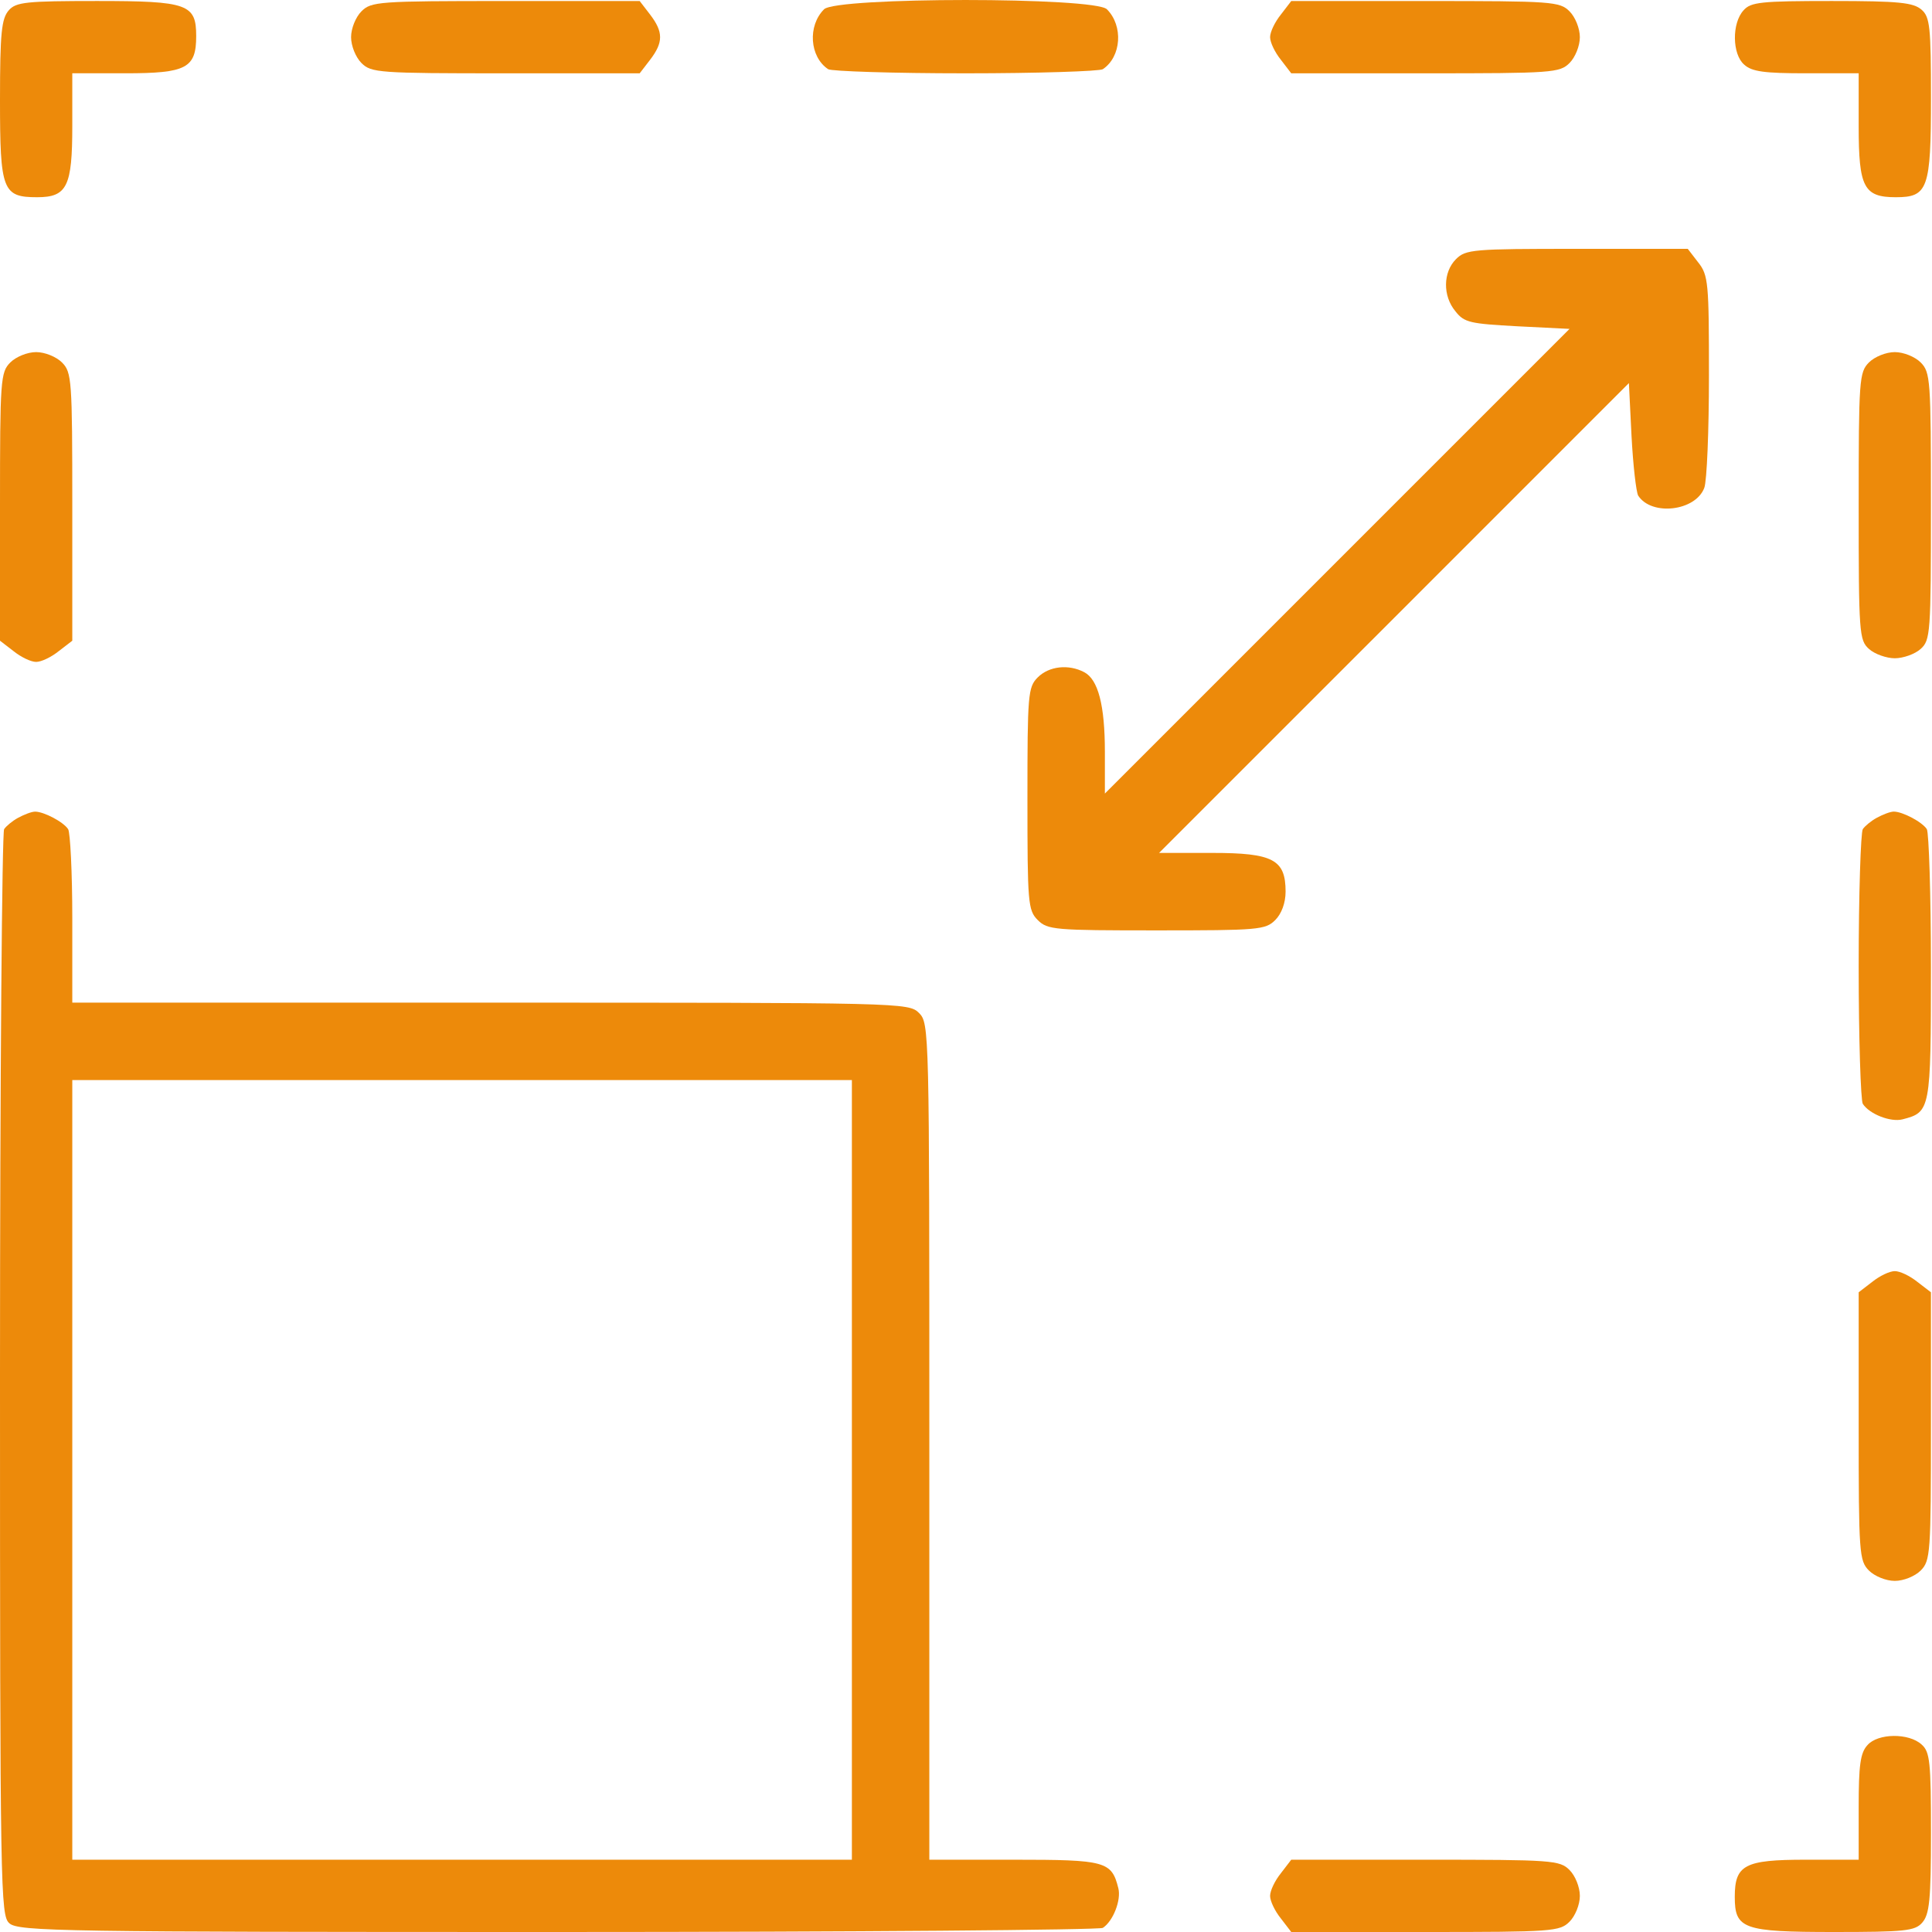
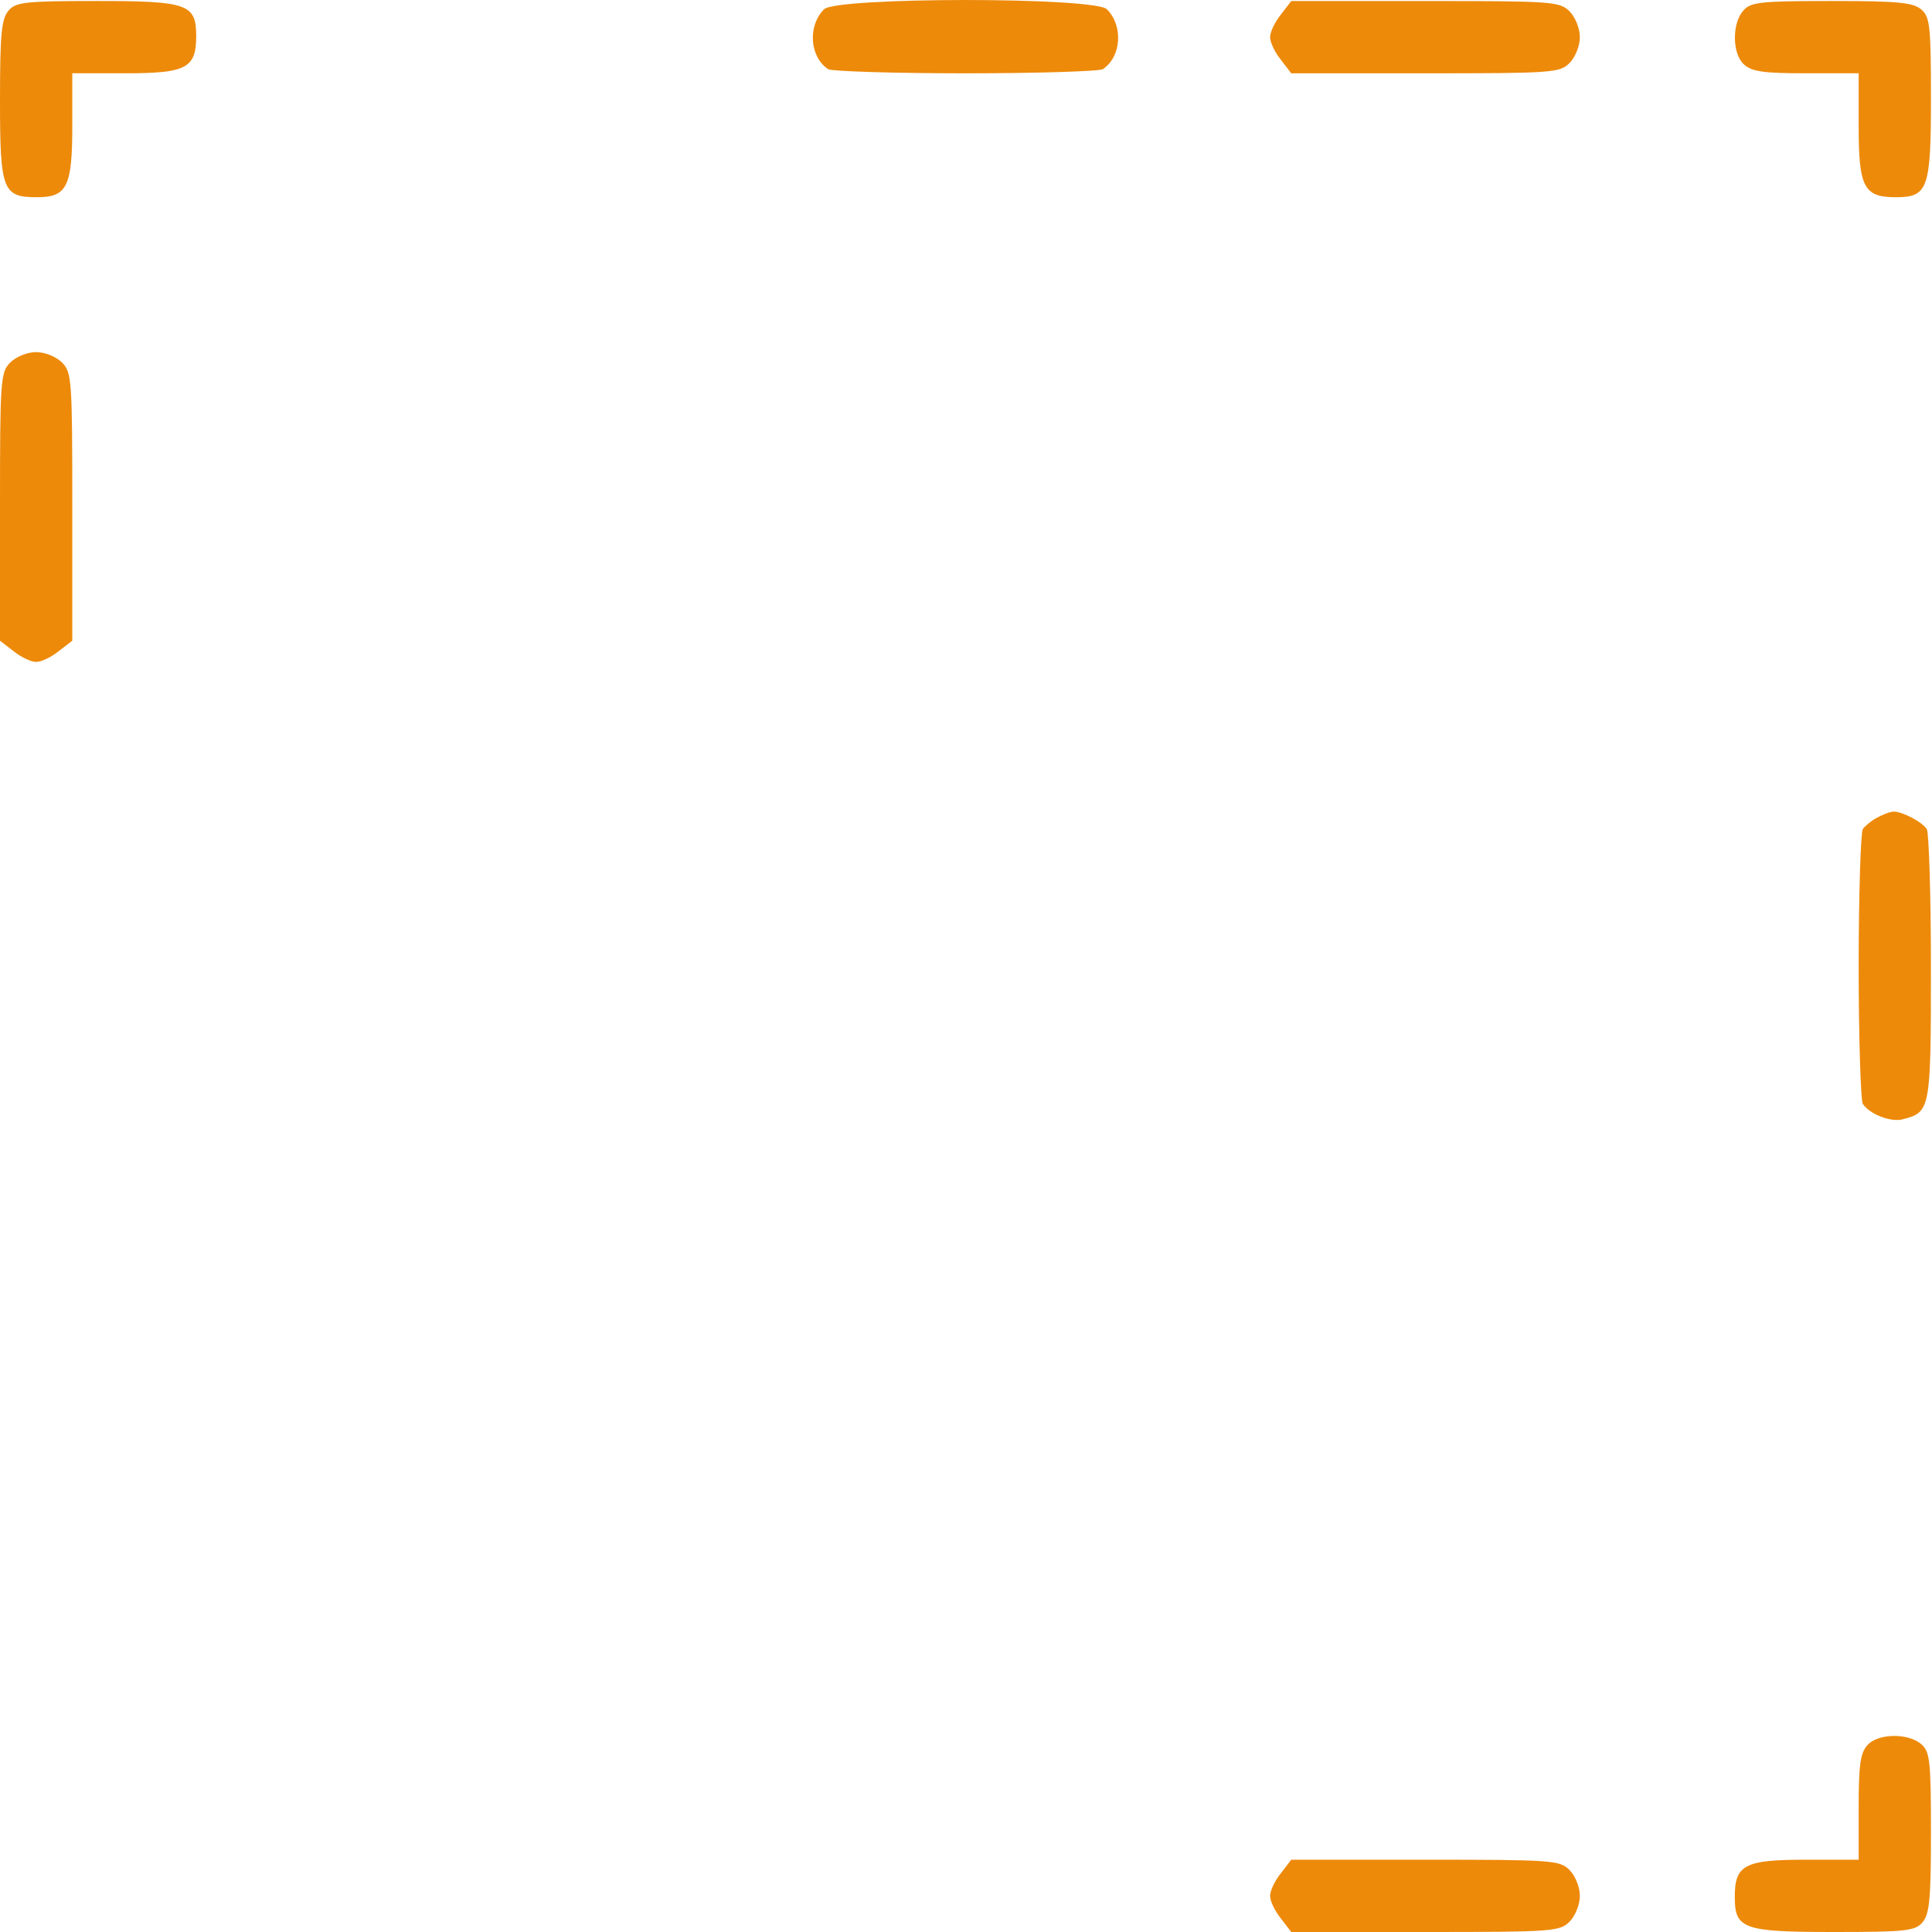
<svg xmlns="http://www.w3.org/2000/svg" width="60" height="60" viewBox="0 0 60 60" fill="none">
  <path d="M0.273 0.32C0.048 0.577 0 1.01 0 3.11C0 5.916 0.08 6.125 1.154 6.125C2.084 6.125 2.245 5.788 2.245 3.912V2.276H3.896C5.788 2.276 6.093 2.116 6.093 1.122C6.093 0.128 5.836 0.031 3.014 0.031C0.818 0.031 0.497 0.064 0.273 0.32Z" fill="#ED8A0A" />
-   <path d="M11.224 0.353C11.048 0.529 10.903 0.882 10.903 1.154C10.903 1.427 11.048 1.78 11.224 1.956C11.529 2.261 11.753 2.277 15.697 2.277H19.866L20.187 1.86C20.604 1.315 20.604 0.994 20.187 0.449L19.866 0.032H15.697C11.753 0.032 11.529 0.048 11.224 0.353Z" fill="#ED8A0A" />
  <path d="M25.591 0.289C25.078 0.802 25.142 1.764 25.719 2.149C25.815 2.213 27.739 2.277 29.984 2.277C32.229 2.277 34.153 2.213 34.249 2.149C34.826 1.764 34.89 0.802 34.377 0.289C34.008 -0.096 25.959 -0.096 25.591 0.289Z" fill="#ED8A0A" />
  <path d="M39.781 0.449C39.588 0.689 39.444 0.994 39.444 1.154C39.444 1.315 39.588 1.619 39.781 1.86L40.101 2.277H44.27C48.215 2.277 48.439 2.261 48.744 1.956C48.92 1.78 49.064 1.427 49.064 1.154C49.064 0.882 48.92 0.529 48.744 0.353C48.439 0.048 48.215 0.032 44.27 0.032H40.101L39.781 0.449Z" fill="#ED8A0A" />
  <path d="M54.148 0.32C53.779 0.721 53.795 1.683 54.164 2.004C54.404 2.228 54.805 2.276 56.088 2.276H57.723V3.928C57.723 5.82 57.884 6.125 58.878 6.125C59.872 6.125 59.968 5.868 59.968 3.046C59.968 0.849 59.936 0.529 59.679 0.304C59.423 0.08 58.99 0.031 56.889 0.031C54.693 0.031 54.372 0.064 54.148 0.32Z" fill="#ED8A0A" />
-   <path d="M45.216 8.049C44.815 8.45 44.799 9.187 45.2 9.668C45.473 10.021 45.665 10.053 47.124 10.133L48.743 10.214L41.528 17.429L34.313 24.645V23.346C34.313 21.903 34.104 21.101 33.672 20.876C33.19 20.62 32.581 20.684 32.228 21.037C31.924 21.341 31.908 21.566 31.908 24.805C31.908 28.044 31.924 28.268 32.228 28.573C32.533 28.878 32.758 28.894 35.916 28.894C39.075 28.894 39.299 28.878 39.604 28.573C39.797 28.381 39.925 28.044 39.925 27.691C39.925 26.697 39.54 26.488 37.648 26.488H35.996L43.292 19.193L50.587 11.897L50.668 13.533C50.716 14.447 50.812 15.28 50.876 15.393C51.293 16.034 52.656 15.874 52.928 15.152C53.009 14.944 53.073 13.372 53.073 11.673C53.073 8.787 53.057 8.546 52.736 8.145L52.415 7.728H48.968C45.745 7.728 45.521 7.744 45.216 8.049Z" fill="#ED8A0A" />
  <path d="M0.321 11.256C0.016 11.561 0 11.785 0 15.73V19.898L0.417 20.219C0.657 20.412 0.962 20.556 1.122 20.556C1.283 20.556 1.587 20.412 1.828 20.219L2.245 19.898V15.73C2.245 11.785 2.229 11.561 1.924 11.256C1.748 11.08 1.395 10.935 1.122 10.935C0.85 10.935 0.497 11.08 0.321 11.256Z" fill="#ED8A0A" />
-   <path d="M58.043 11.255C57.739 11.56 57.723 11.785 57.723 15.713C57.723 19.674 57.739 19.882 58.043 20.154C58.22 20.315 58.589 20.443 58.845 20.443C59.102 20.443 59.47 20.315 59.647 20.154C59.951 19.882 59.967 19.674 59.967 15.713C59.967 11.785 59.951 11.56 59.647 11.255C59.47 11.079 59.118 10.935 58.845 10.935C58.572 10.935 58.22 11.079 58.043 11.255Z" fill="#ED8A0A" />
-   <path d="M0.561 25.398C0.385 25.494 0.192 25.654 0.128 25.751C0.064 25.847 0 33.479 0 42.699C0 58.749 0.016 59.487 0.289 59.727C0.561 59.984 1.972 60 17.333 60C26.537 60 34.153 59.936 34.249 59.872C34.57 59.663 34.826 59.006 34.73 58.637C34.522 57.803 34.329 57.755 31.491 57.755H28.861V44.767C28.861 31.988 28.861 31.78 28.541 31.459C28.22 31.138 28.012 31.138 15.232 31.138H2.245V28.525C2.245 27.098 2.181 25.847 2.116 25.751C1.972 25.526 1.363 25.206 1.09 25.206C0.978 25.206 0.738 25.302 0.561 25.398ZM26.456 45.649V57.755H14.351H2.245V45.649V33.543H14.351H26.456V45.649Z" fill="#ED8A0A" />
  <path d="M58.284 25.398C58.108 25.494 57.915 25.654 57.851 25.75C57.787 25.847 57.723 27.771 57.723 30.016C57.723 32.26 57.787 34.184 57.851 34.281C58.059 34.601 58.717 34.858 59.086 34.762C59.951 34.537 59.967 34.489 59.967 30.048C59.967 27.787 59.903 25.847 59.839 25.75C59.695 25.526 59.086 25.205 58.813 25.205C58.701 25.205 58.46 25.302 58.284 25.398Z" fill="#ED8A0A" />
-   <path d="M58.139 39.813L57.723 40.133V44.302C57.723 48.247 57.739 48.471 58.043 48.776C58.22 48.952 58.572 49.096 58.845 49.096C59.118 49.096 59.47 48.952 59.647 48.776C59.951 48.471 59.967 48.247 59.967 44.302V40.133L59.55 39.813C59.31 39.62 59.005 39.476 58.845 39.476C58.685 39.476 58.38 39.62 58.139 39.813Z" fill="#ED8A0A" />
  <path d="M57.996 54.196C57.771 54.436 57.723 54.837 57.723 56.12V57.755H56.072C54.18 57.755 53.875 57.916 53.875 58.91C53.875 59.904 54.132 60 56.954 60C59.15 60 59.471 59.968 59.695 59.711C59.92 59.455 59.968 59.022 59.968 56.921C59.968 54.725 59.936 54.404 59.679 54.179C59.279 53.811 58.316 53.827 57.996 54.196Z" fill="#ED8A0A" />
  <path d="M39.781 58.172C39.588 58.413 39.444 58.717 39.444 58.878C39.444 59.038 39.588 59.343 39.781 59.583L40.101 60H44.27C48.215 60 48.439 59.984 48.744 59.679C48.92 59.503 49.064 59.15 49.064 58.878C49.064 58.605 48.92 58.252 48.744 58.076C48.439 57.771 48.215 57.755 44.27 57.755H40.101L39.781 58.172Z" fill="#ED8A0A" />
</svg>